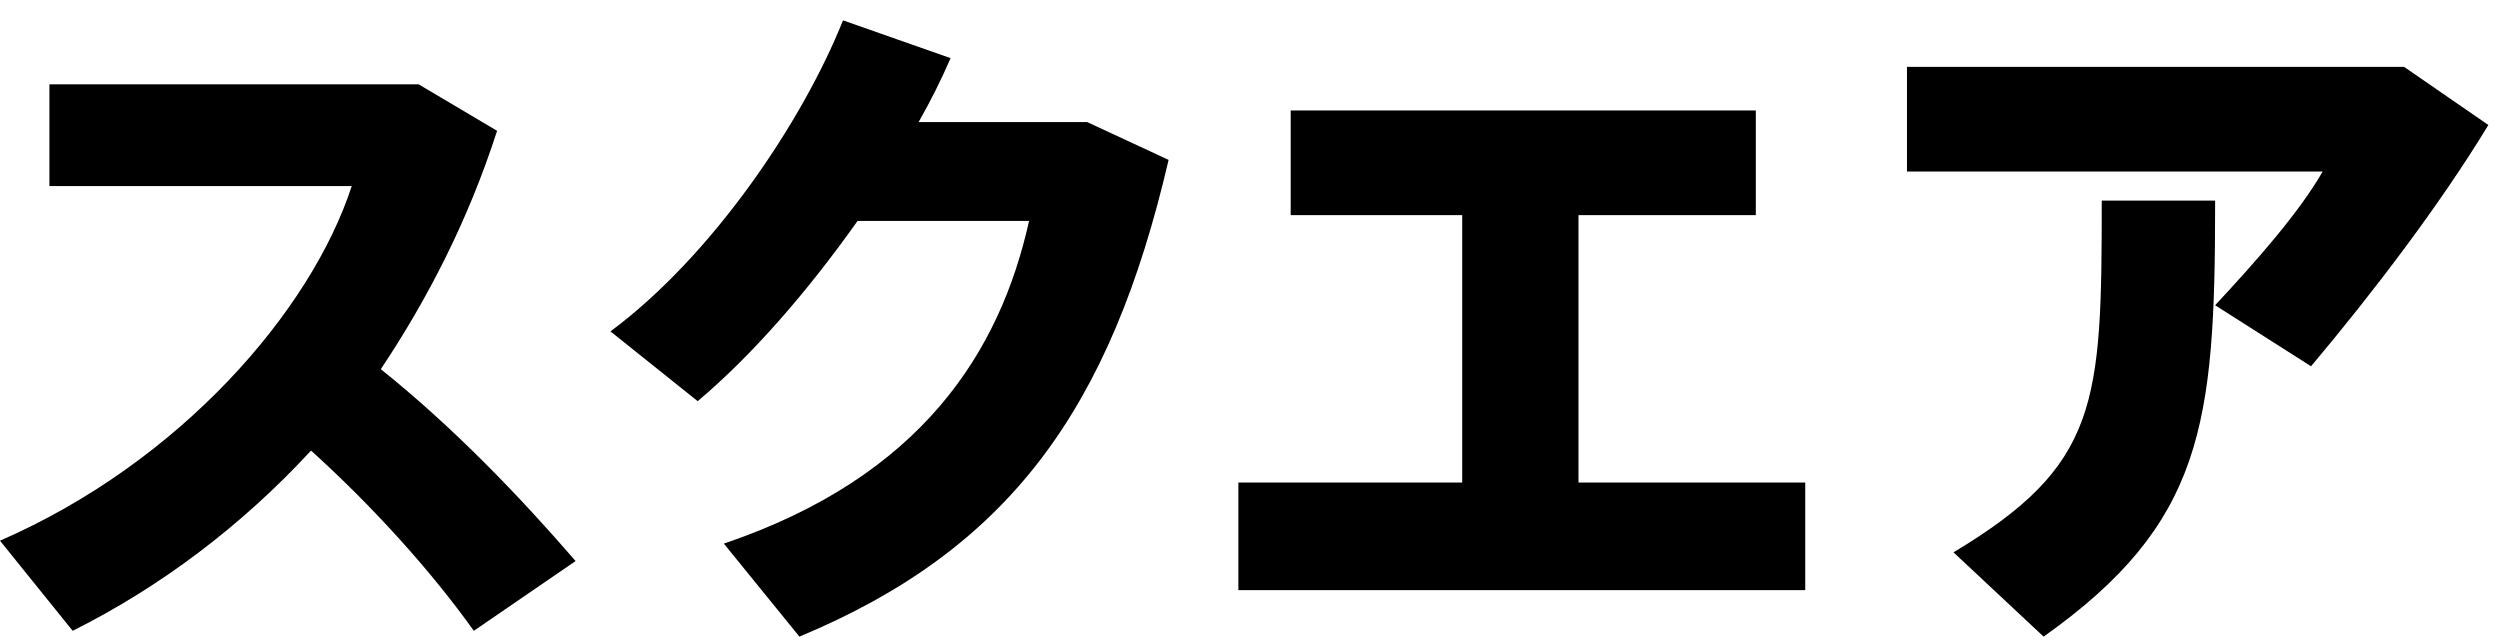
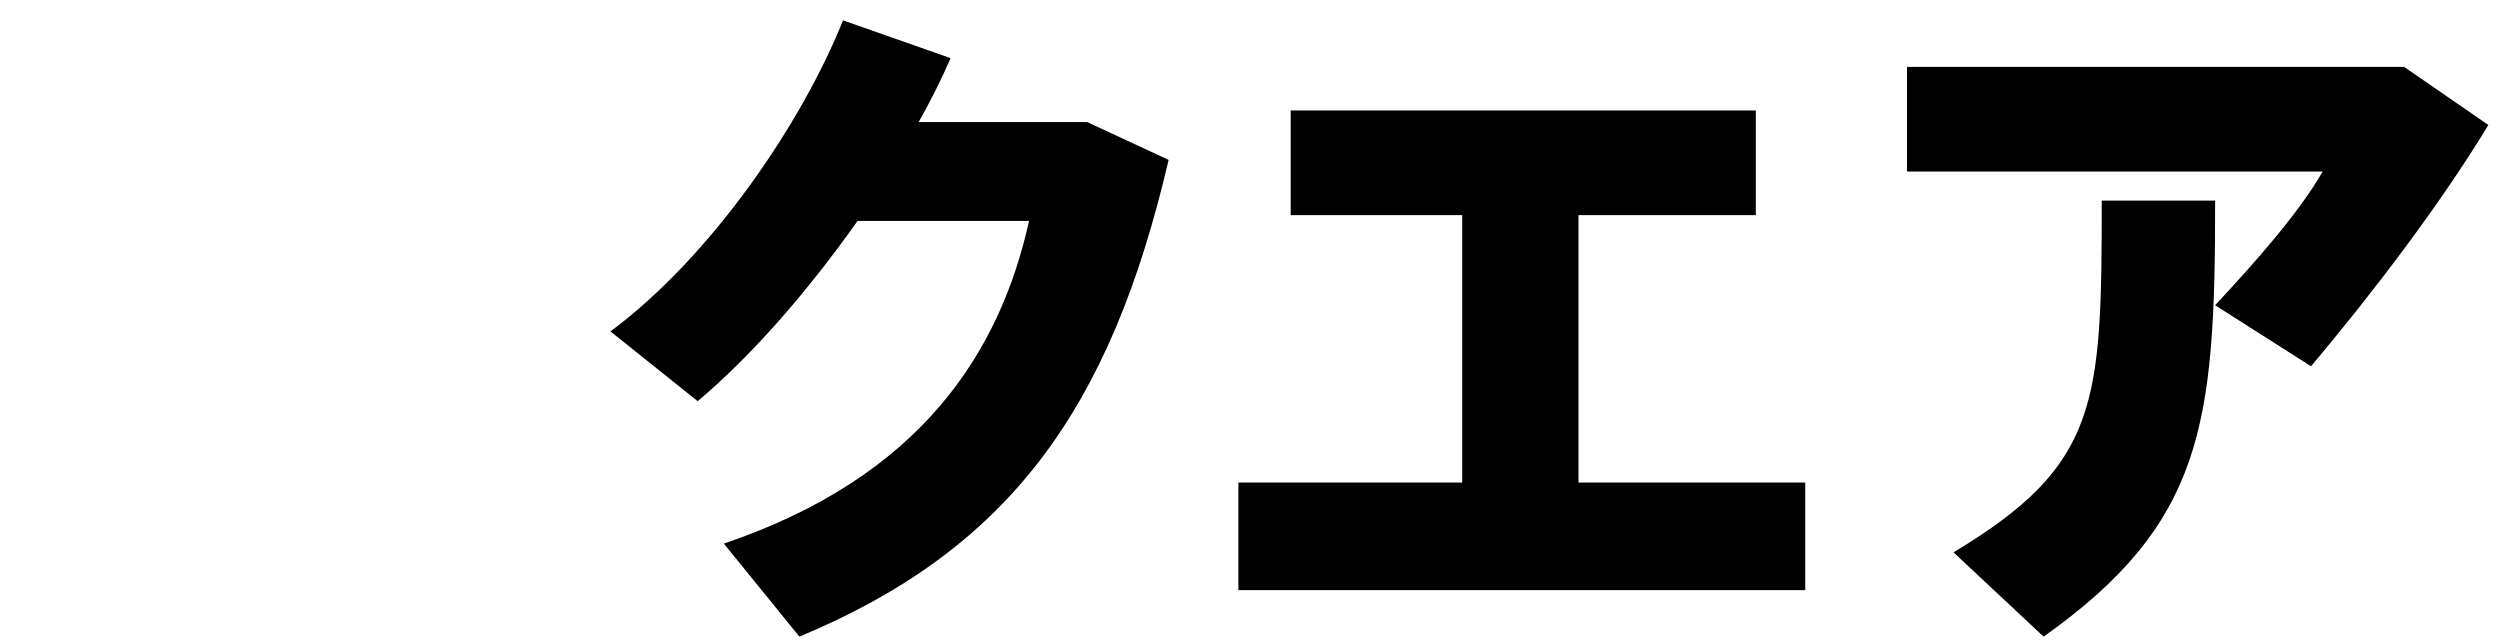
<svg xmlns="http://www.w3.org/2000/svg" version="1.1" id="レイヤー_1" x="0px" y="0px" width="86px" height="22px" viewBox="0 0 86 22" style="enable-background:new 0 0 86 22;" xml:space="preserve">
-   <path d="M19.8,19.3l-3.5,2.4c-1.5-2.1-3.5-4.3-5.6-6.2c-2.4,2.6-5.2,4.7-8.2,6.2L0,18.6c6.2-2.7,10.7-7.9,12.1-12.2H1.7V2.9h12.7  l2.7,1.6c-1,3.1-2.4,5.8-4,8.2C15.6,14.7,17.9,17.1,19.8,19.3z" />
  <path d="M37.4,4.2l2.8,1.3c-2,8.6-5.5,13.4-12.7,16.4l-2.6-3.2c6.8-2.3,9.5-6.6,10.5-11.1h-5.9c-1.7,2.4-3.6,4.6-5.5,6.2l-3-2.4  c3.5-2.6,6.6-7.2,8-10.7L32.7,2c-0.3,0.7-0.7,1.5-1.1,2.2H37.4z" />
  <path d="M50.3,16.6V7.4h-5.9V3.8h16v3.6h-6.1v9.2h7.8v3.7H42.6v-3.7C42.6,16.6,50.3,16.6,50.3,16.6z" />
  <path d="M82.7,2.3l2.9,2c-1.7,2.8-4,5.8-6.1,8.3l-3.3-2.1c1.4-1.5,2.9-3.2,3.7-4.6H65.6V2.3H82.7z M76.2,7c0,7.6-0.4,11-5.9,14.9  L67.2,19c5-3,5.1-5.1,5.1-12.1h3.9V7z" />
</svg>